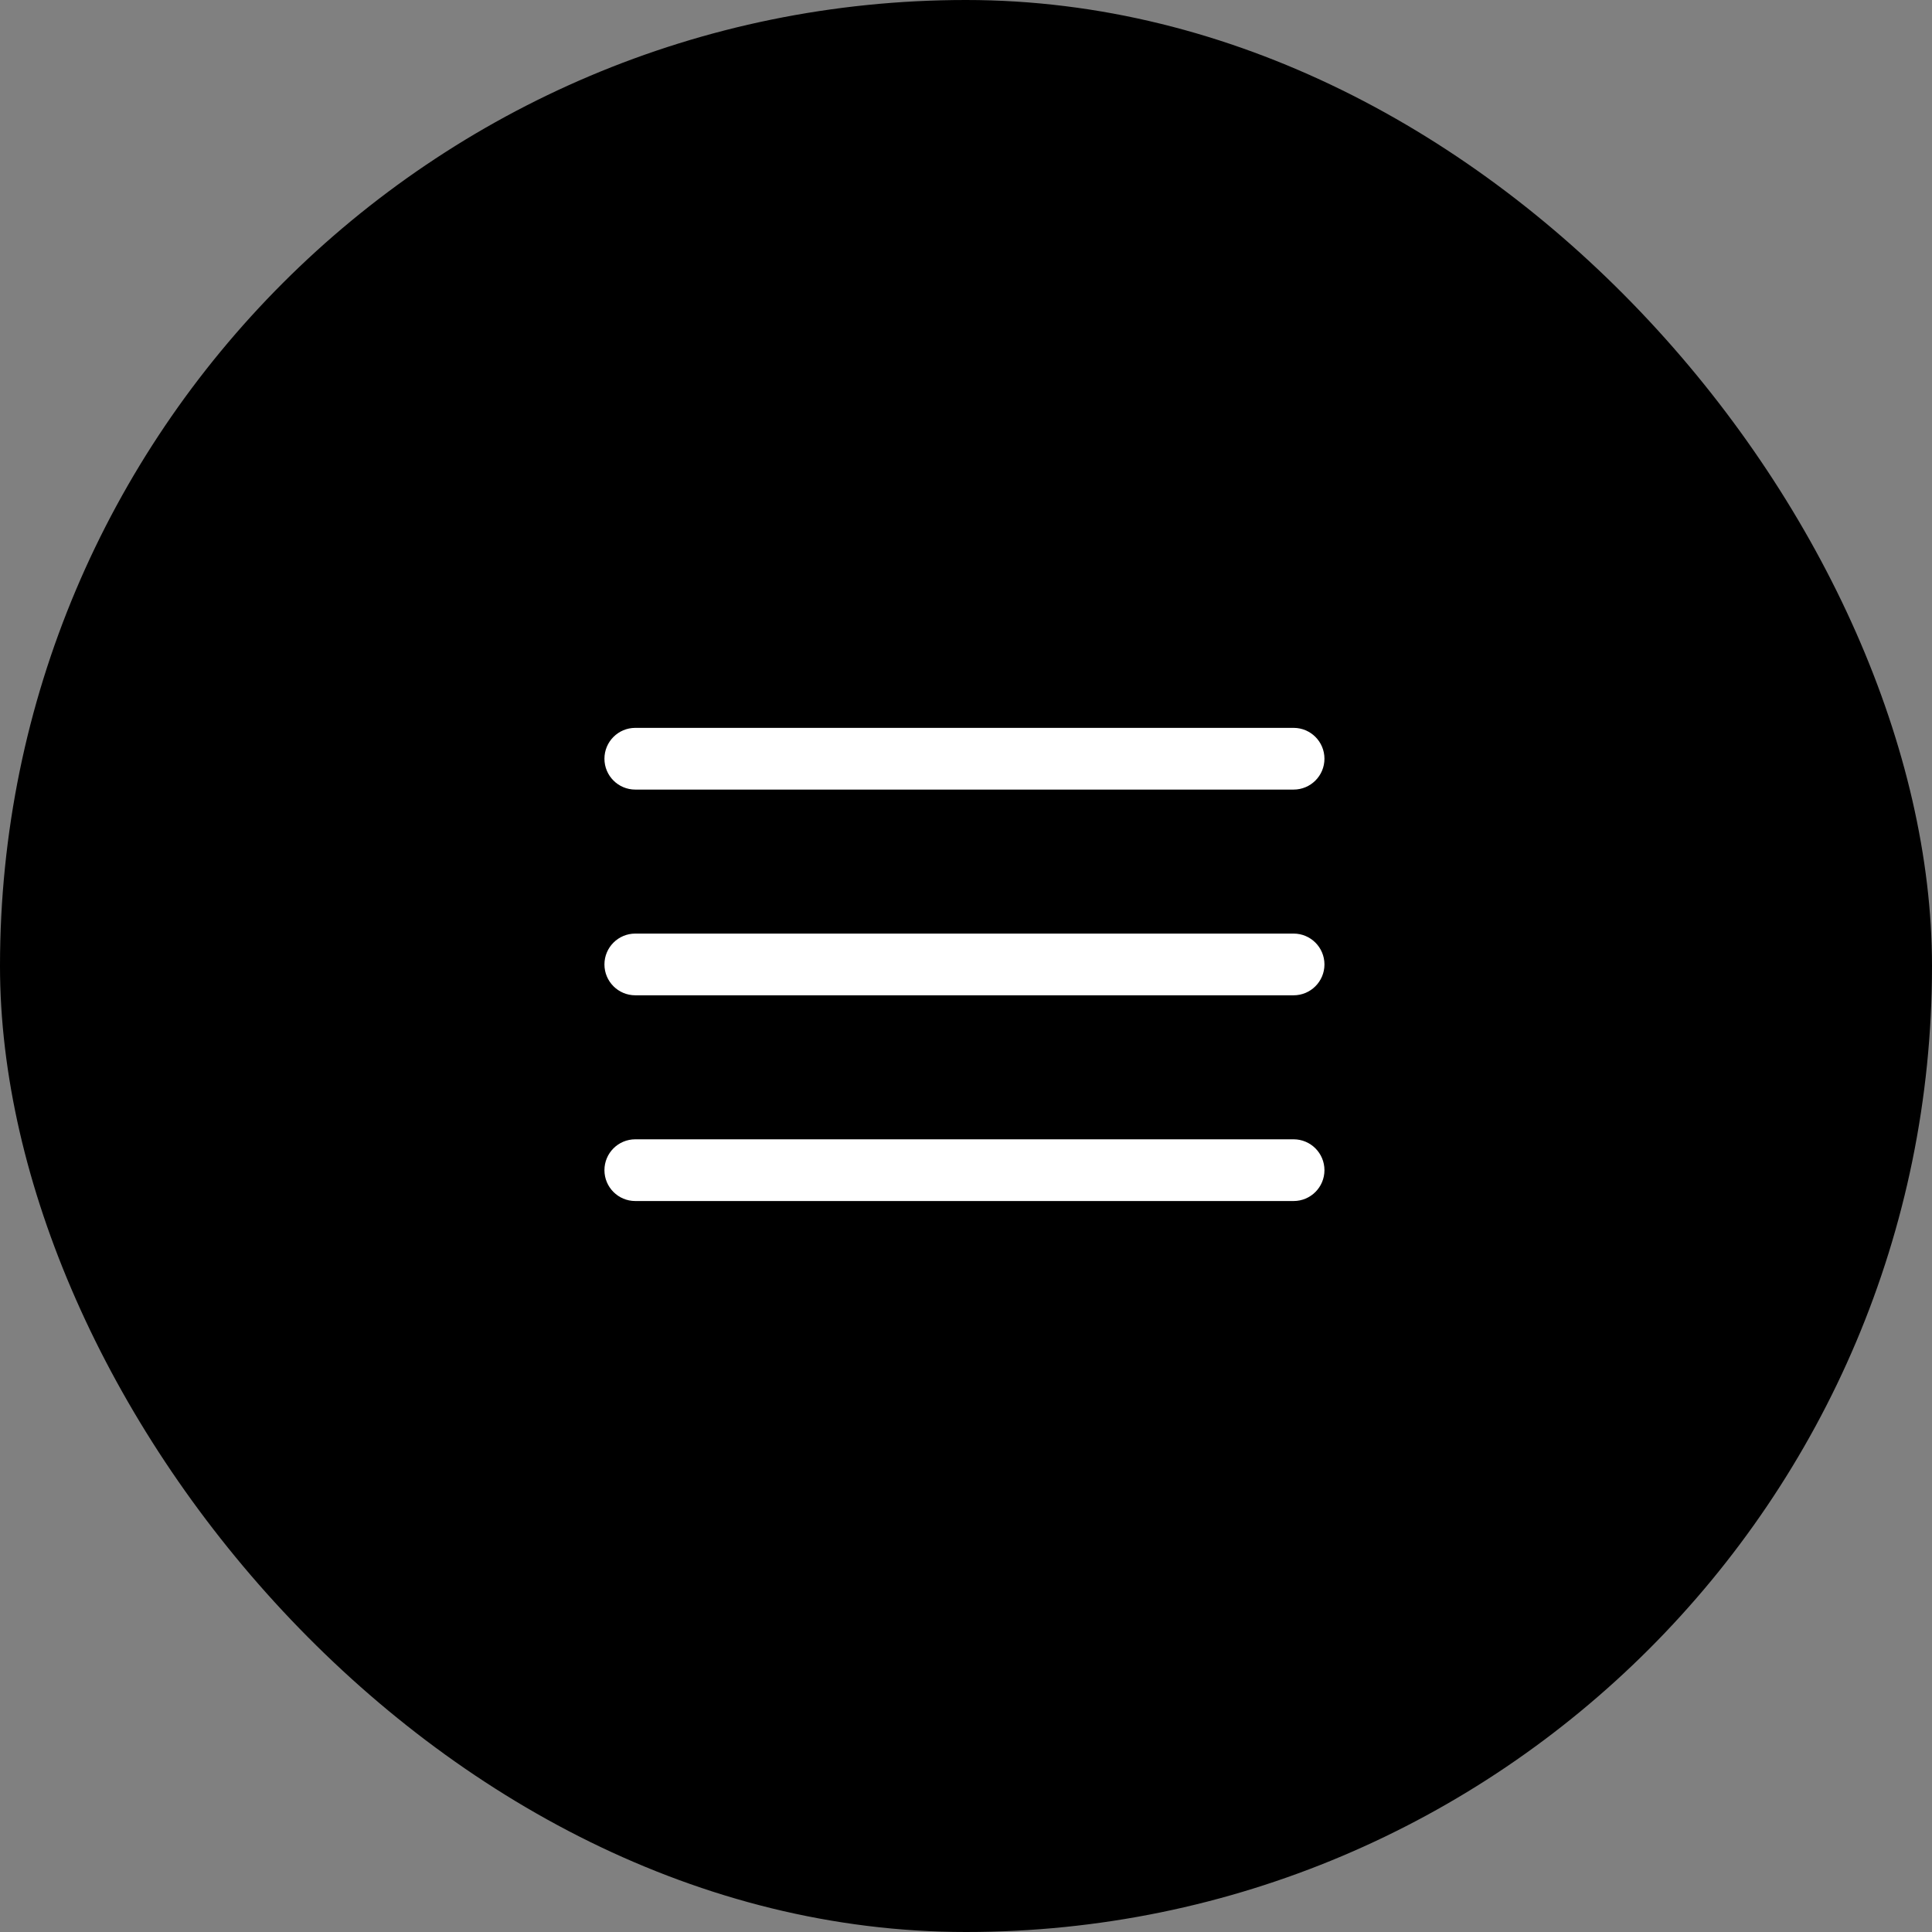
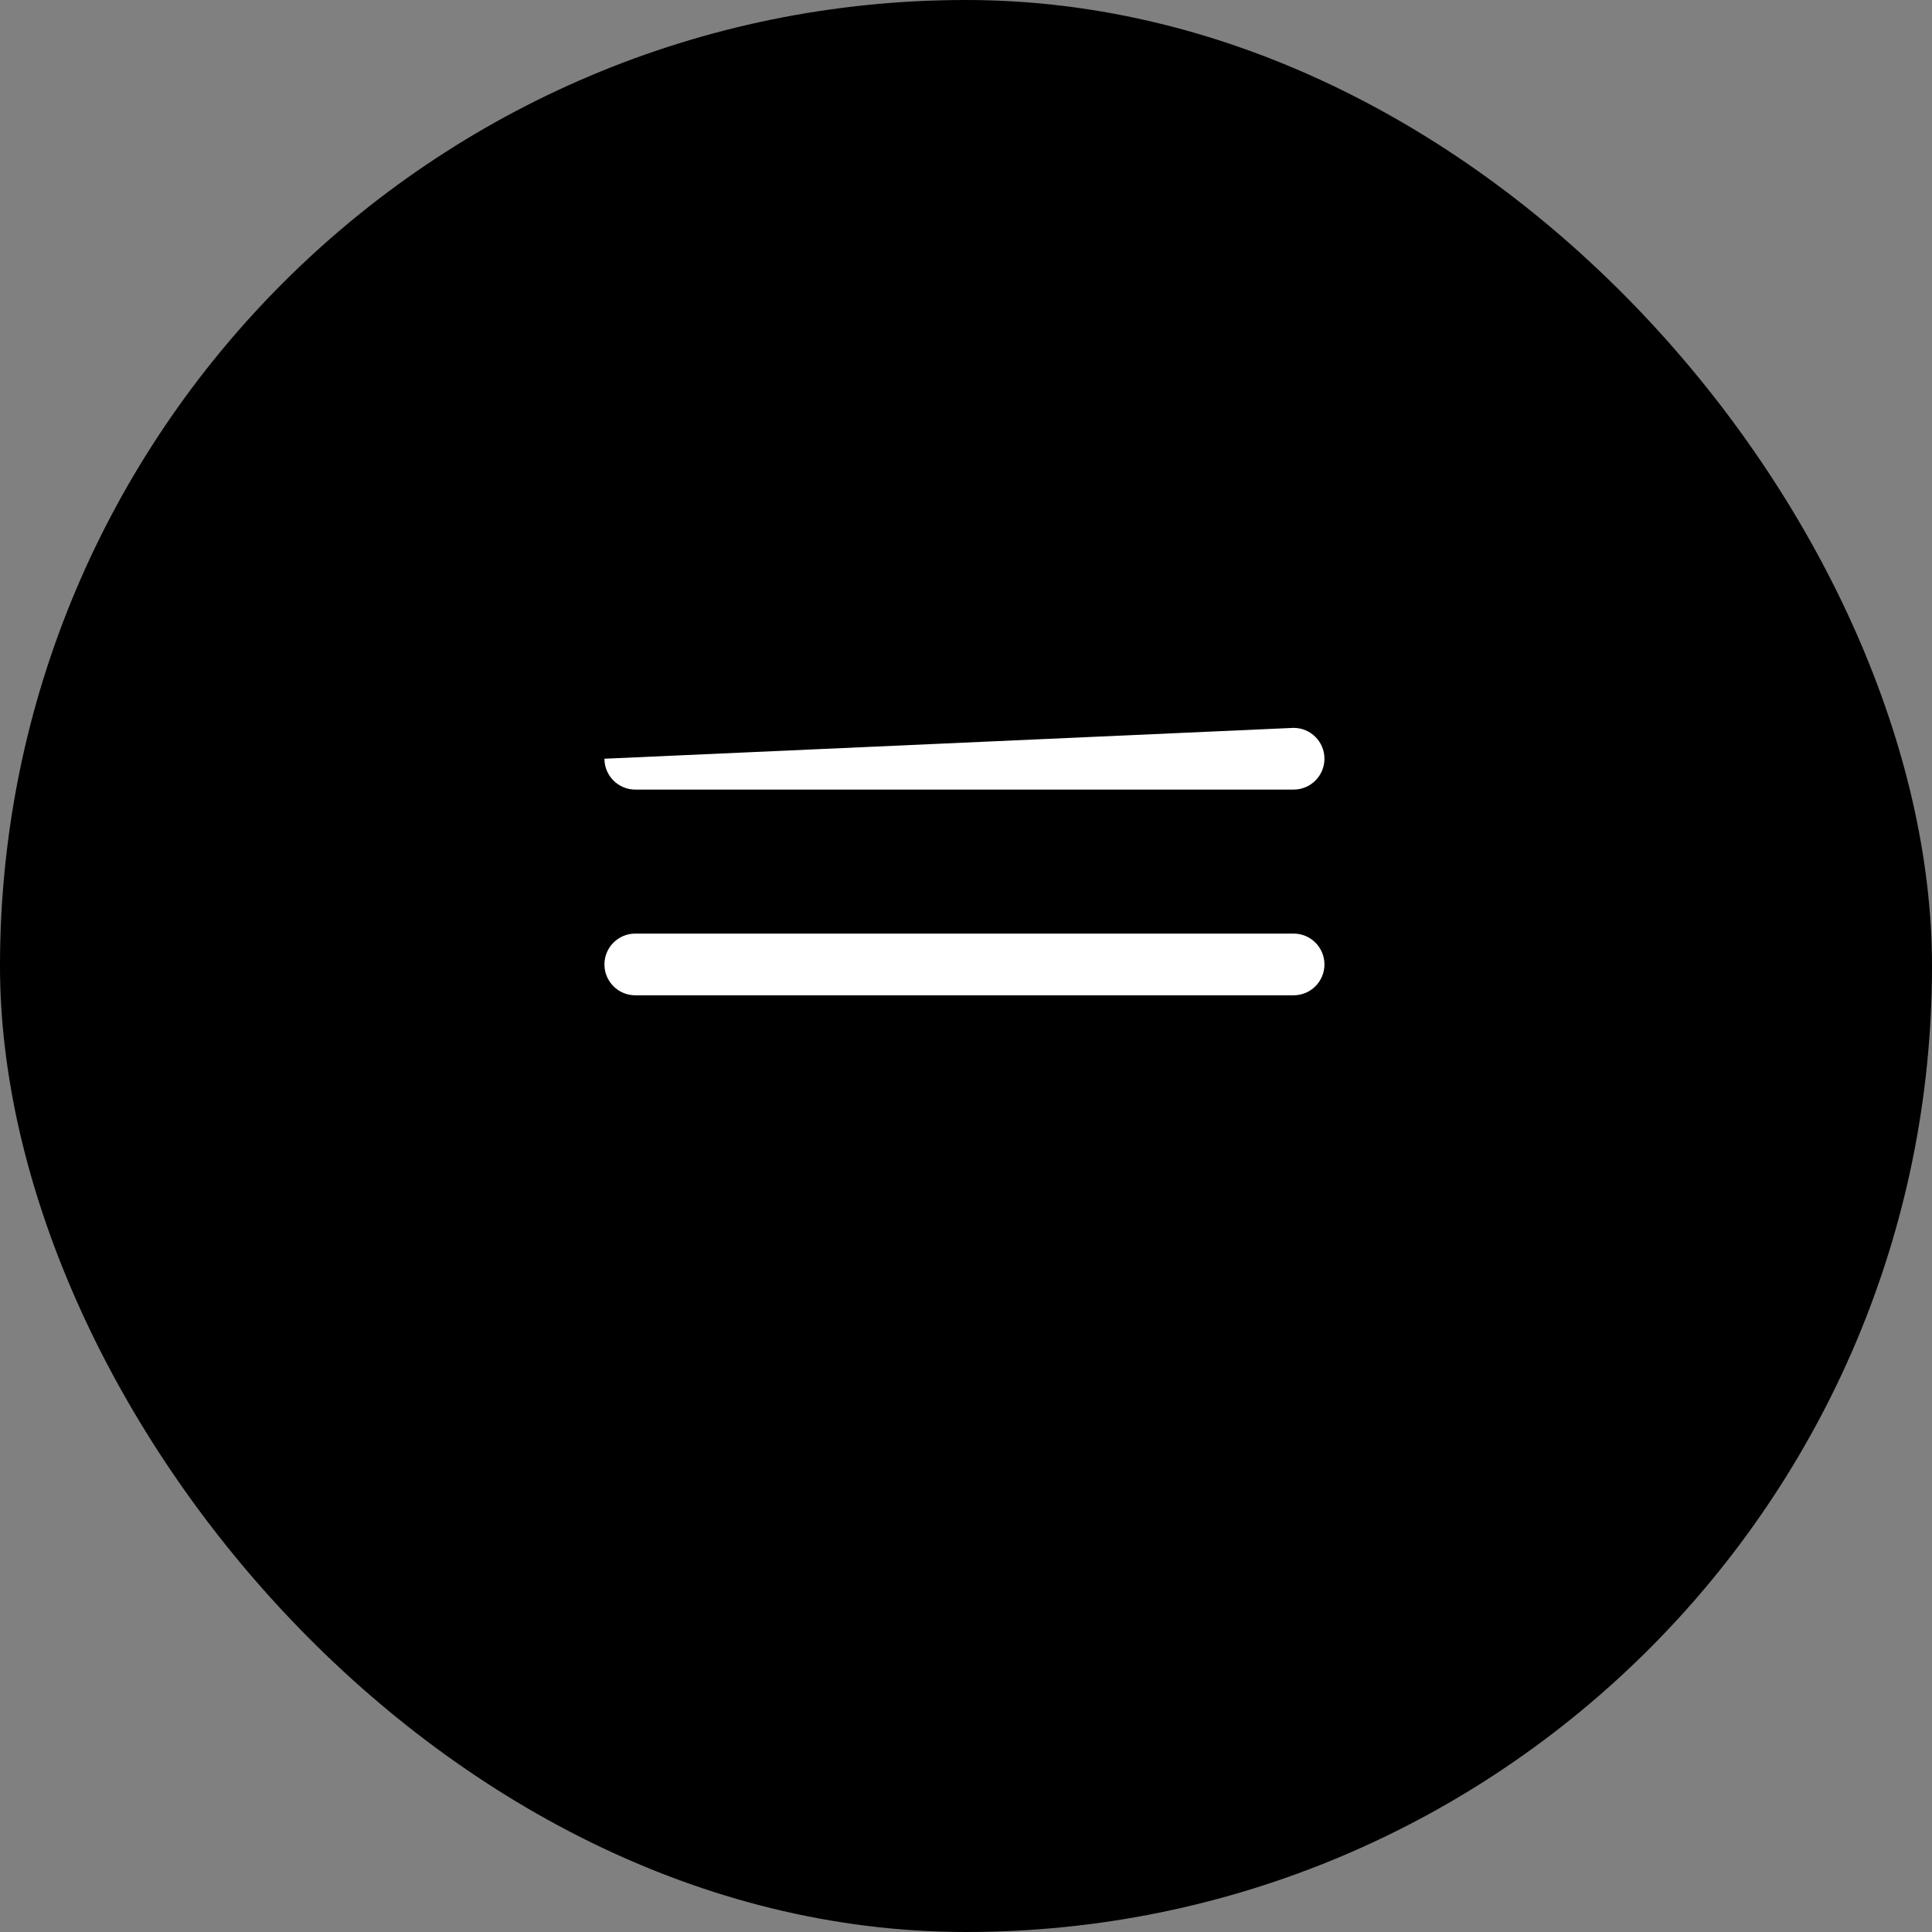
<svg xmlns="http://www.w3.org/2000/svg" width="472" height="472" viewBox="0 0 472 472" fill="none">
  <rect x="0" y="0" width="472" height="472" fill="#808080" stroke="none" />
  <rect width="472" height="472" rx="236" fill="black" />
-   <path fill-rule="evenodd" clip-rule="evenodd" d="M323.572 185.362C323.572 189.525 320.197 192.9 316.034 192.9L155.207 192.9C151.043 192.9 147.668 189.525 147.668 185.362C147.668 181.198 151.043 177.823 155.207 177.823L316.034 177.823C320.197 177.823 323.572 181.198 323.572 185.362Z" fill="white" />
+   <path fill-rule="evenodd" clip-rule="evenodd" d="M323.572 185.362C323.572 189.525 320.197 192.9 316.034 192.9L155.207 192.9C151.043 192.9 147.668 189.525 147.668 185.362L316.034 177.823C320.197 177.823 323.572 181.198 323.572 185.362Z" fill="white" />
  <path fill-rule="evenodd" clip-rule="evenodd" d="M323.572 235.619C323.572 239.783 320.197 243.158 316.034 243.158L155.207 243.158C151.043 243.158 147.668 239.783 147.668 235.619C147.668 231.456 151.043 228.081 155.207 228.081L316.034 228.081C320.197 228.081 323.572 231.456 323.572 235.619Z" fill="white" />
-   <path fill-rule="evenodd" clip-rule="evenodd" d="M323.572 285.879C323.572 290.043 320.197 293.418 316.034 293.418H155.207C151.043 293.418 147.668 290.043 147.668 285.879C147.668 281.716 151.043 278.34 155.207 278.34H316.034C320.197 278.34 323.572 281.716 323.572 285.879Z" fill="white" />
</svg>